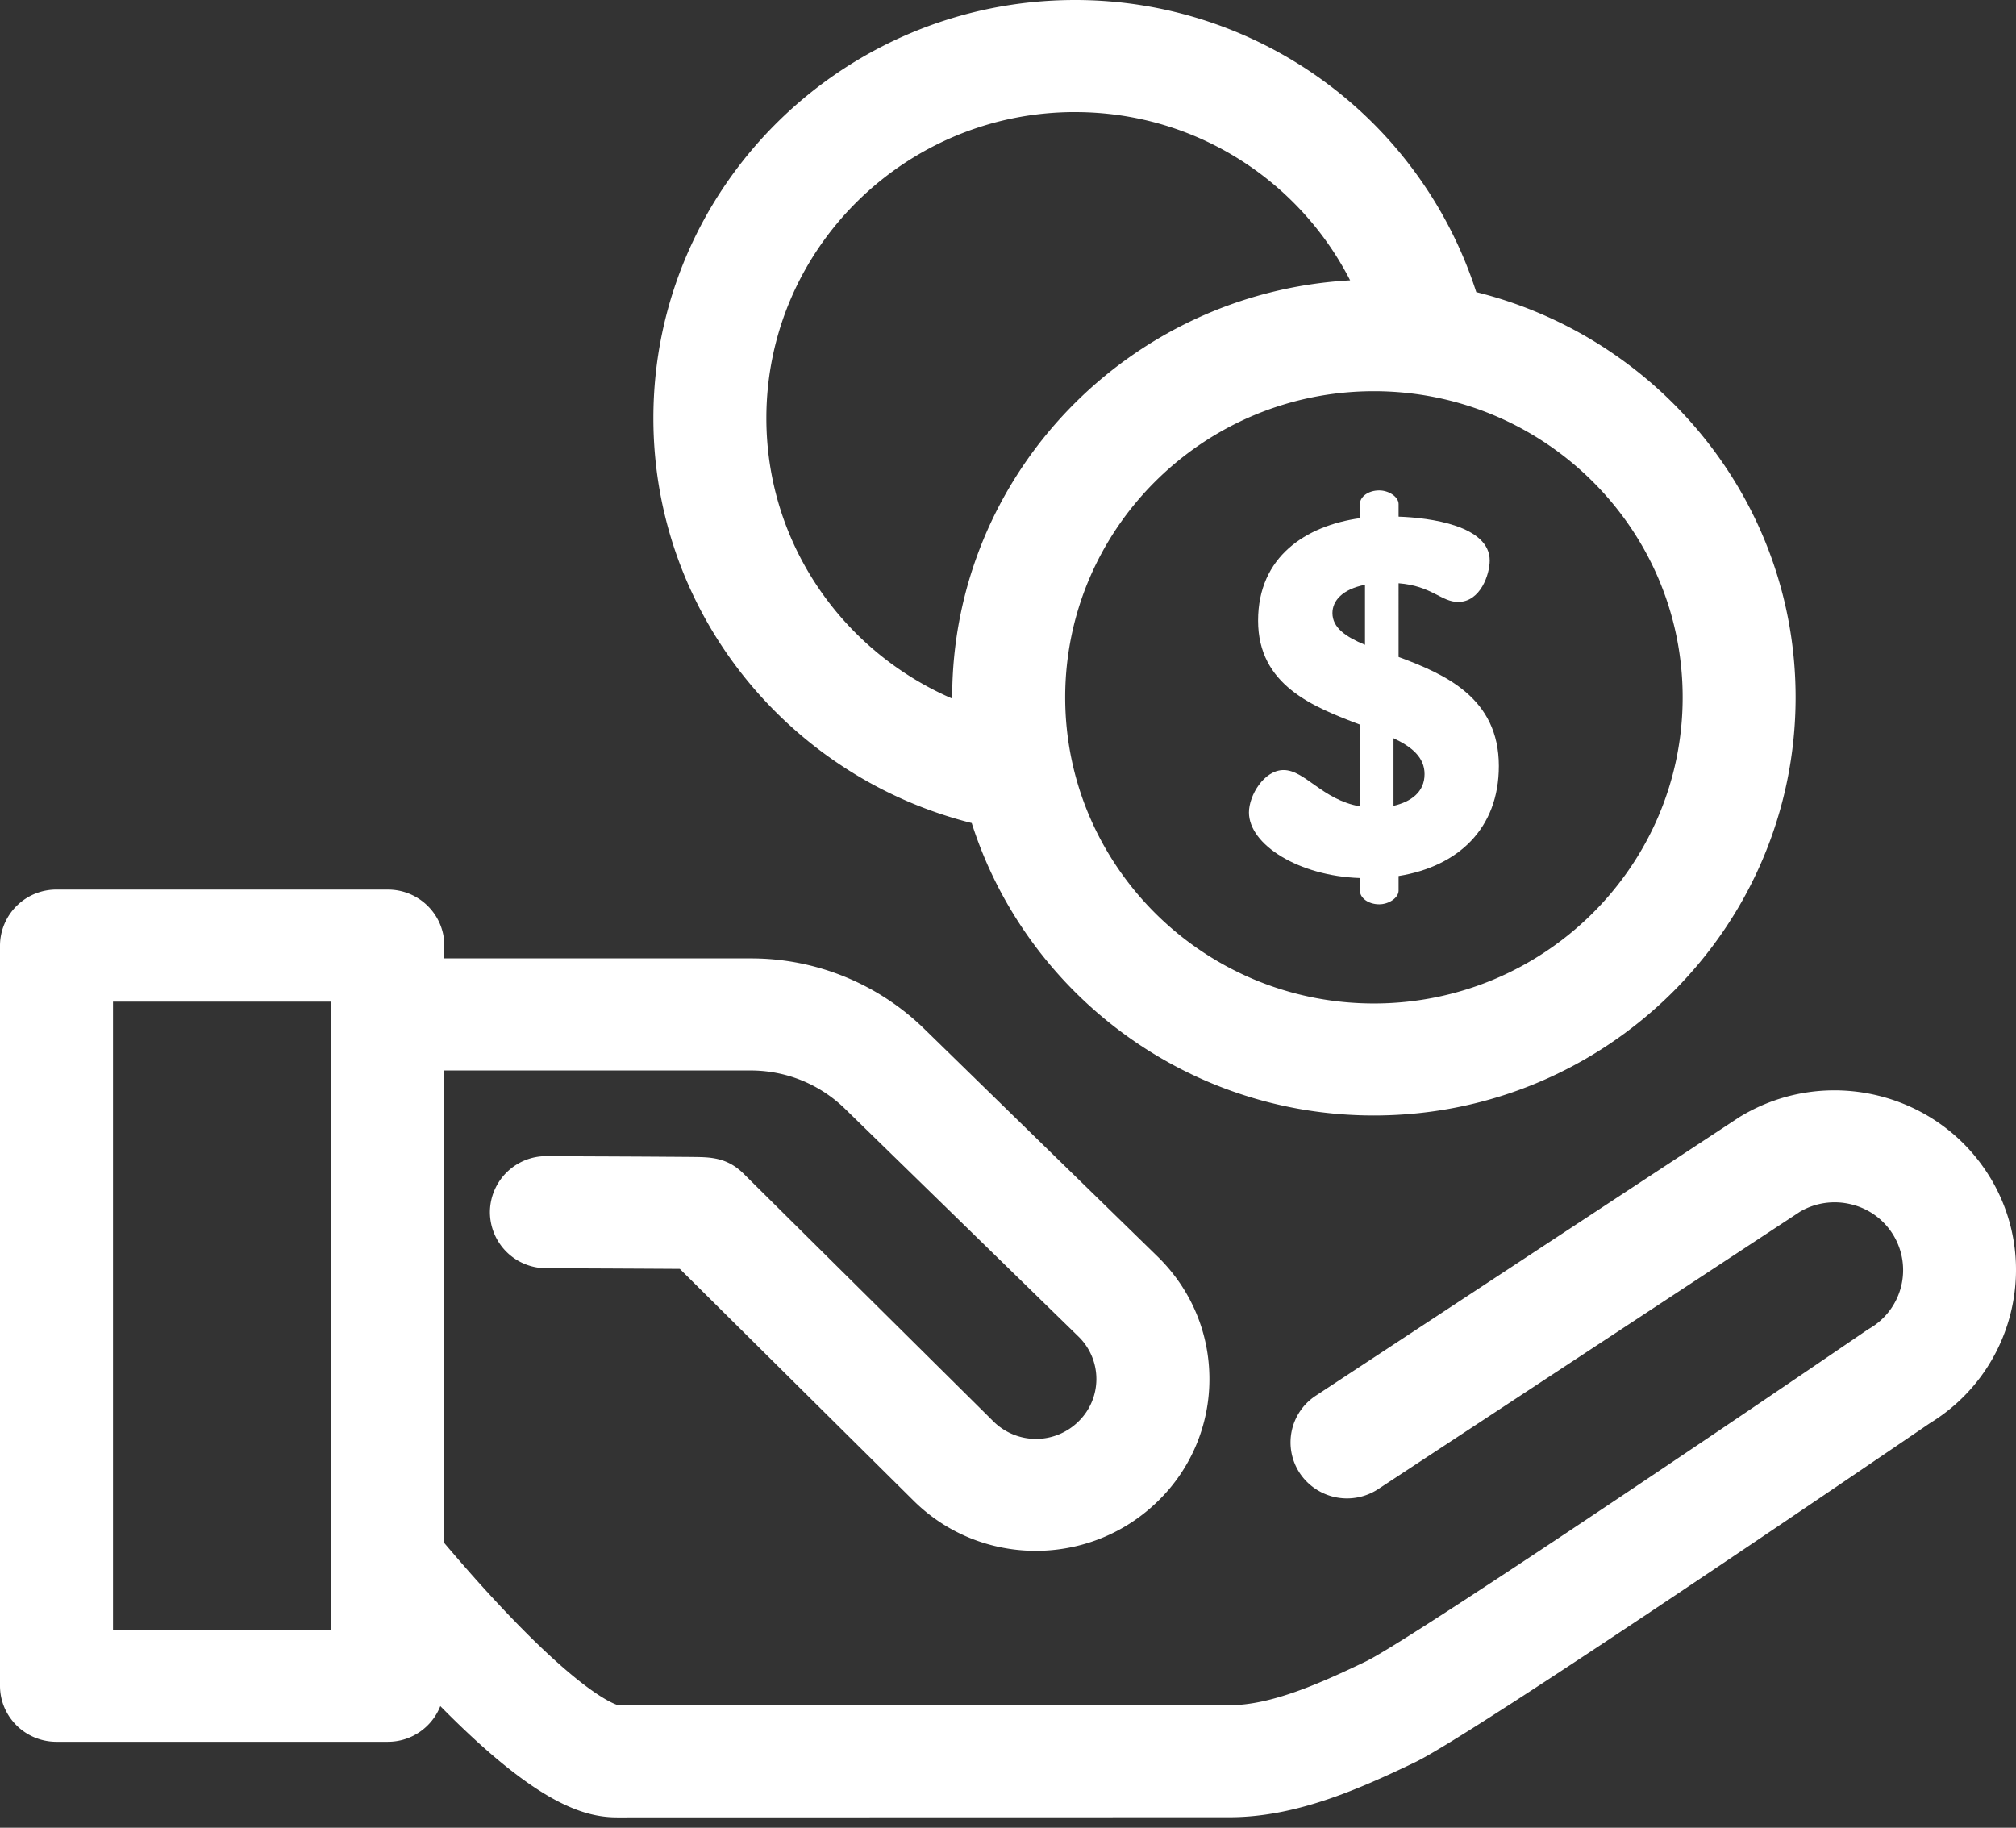
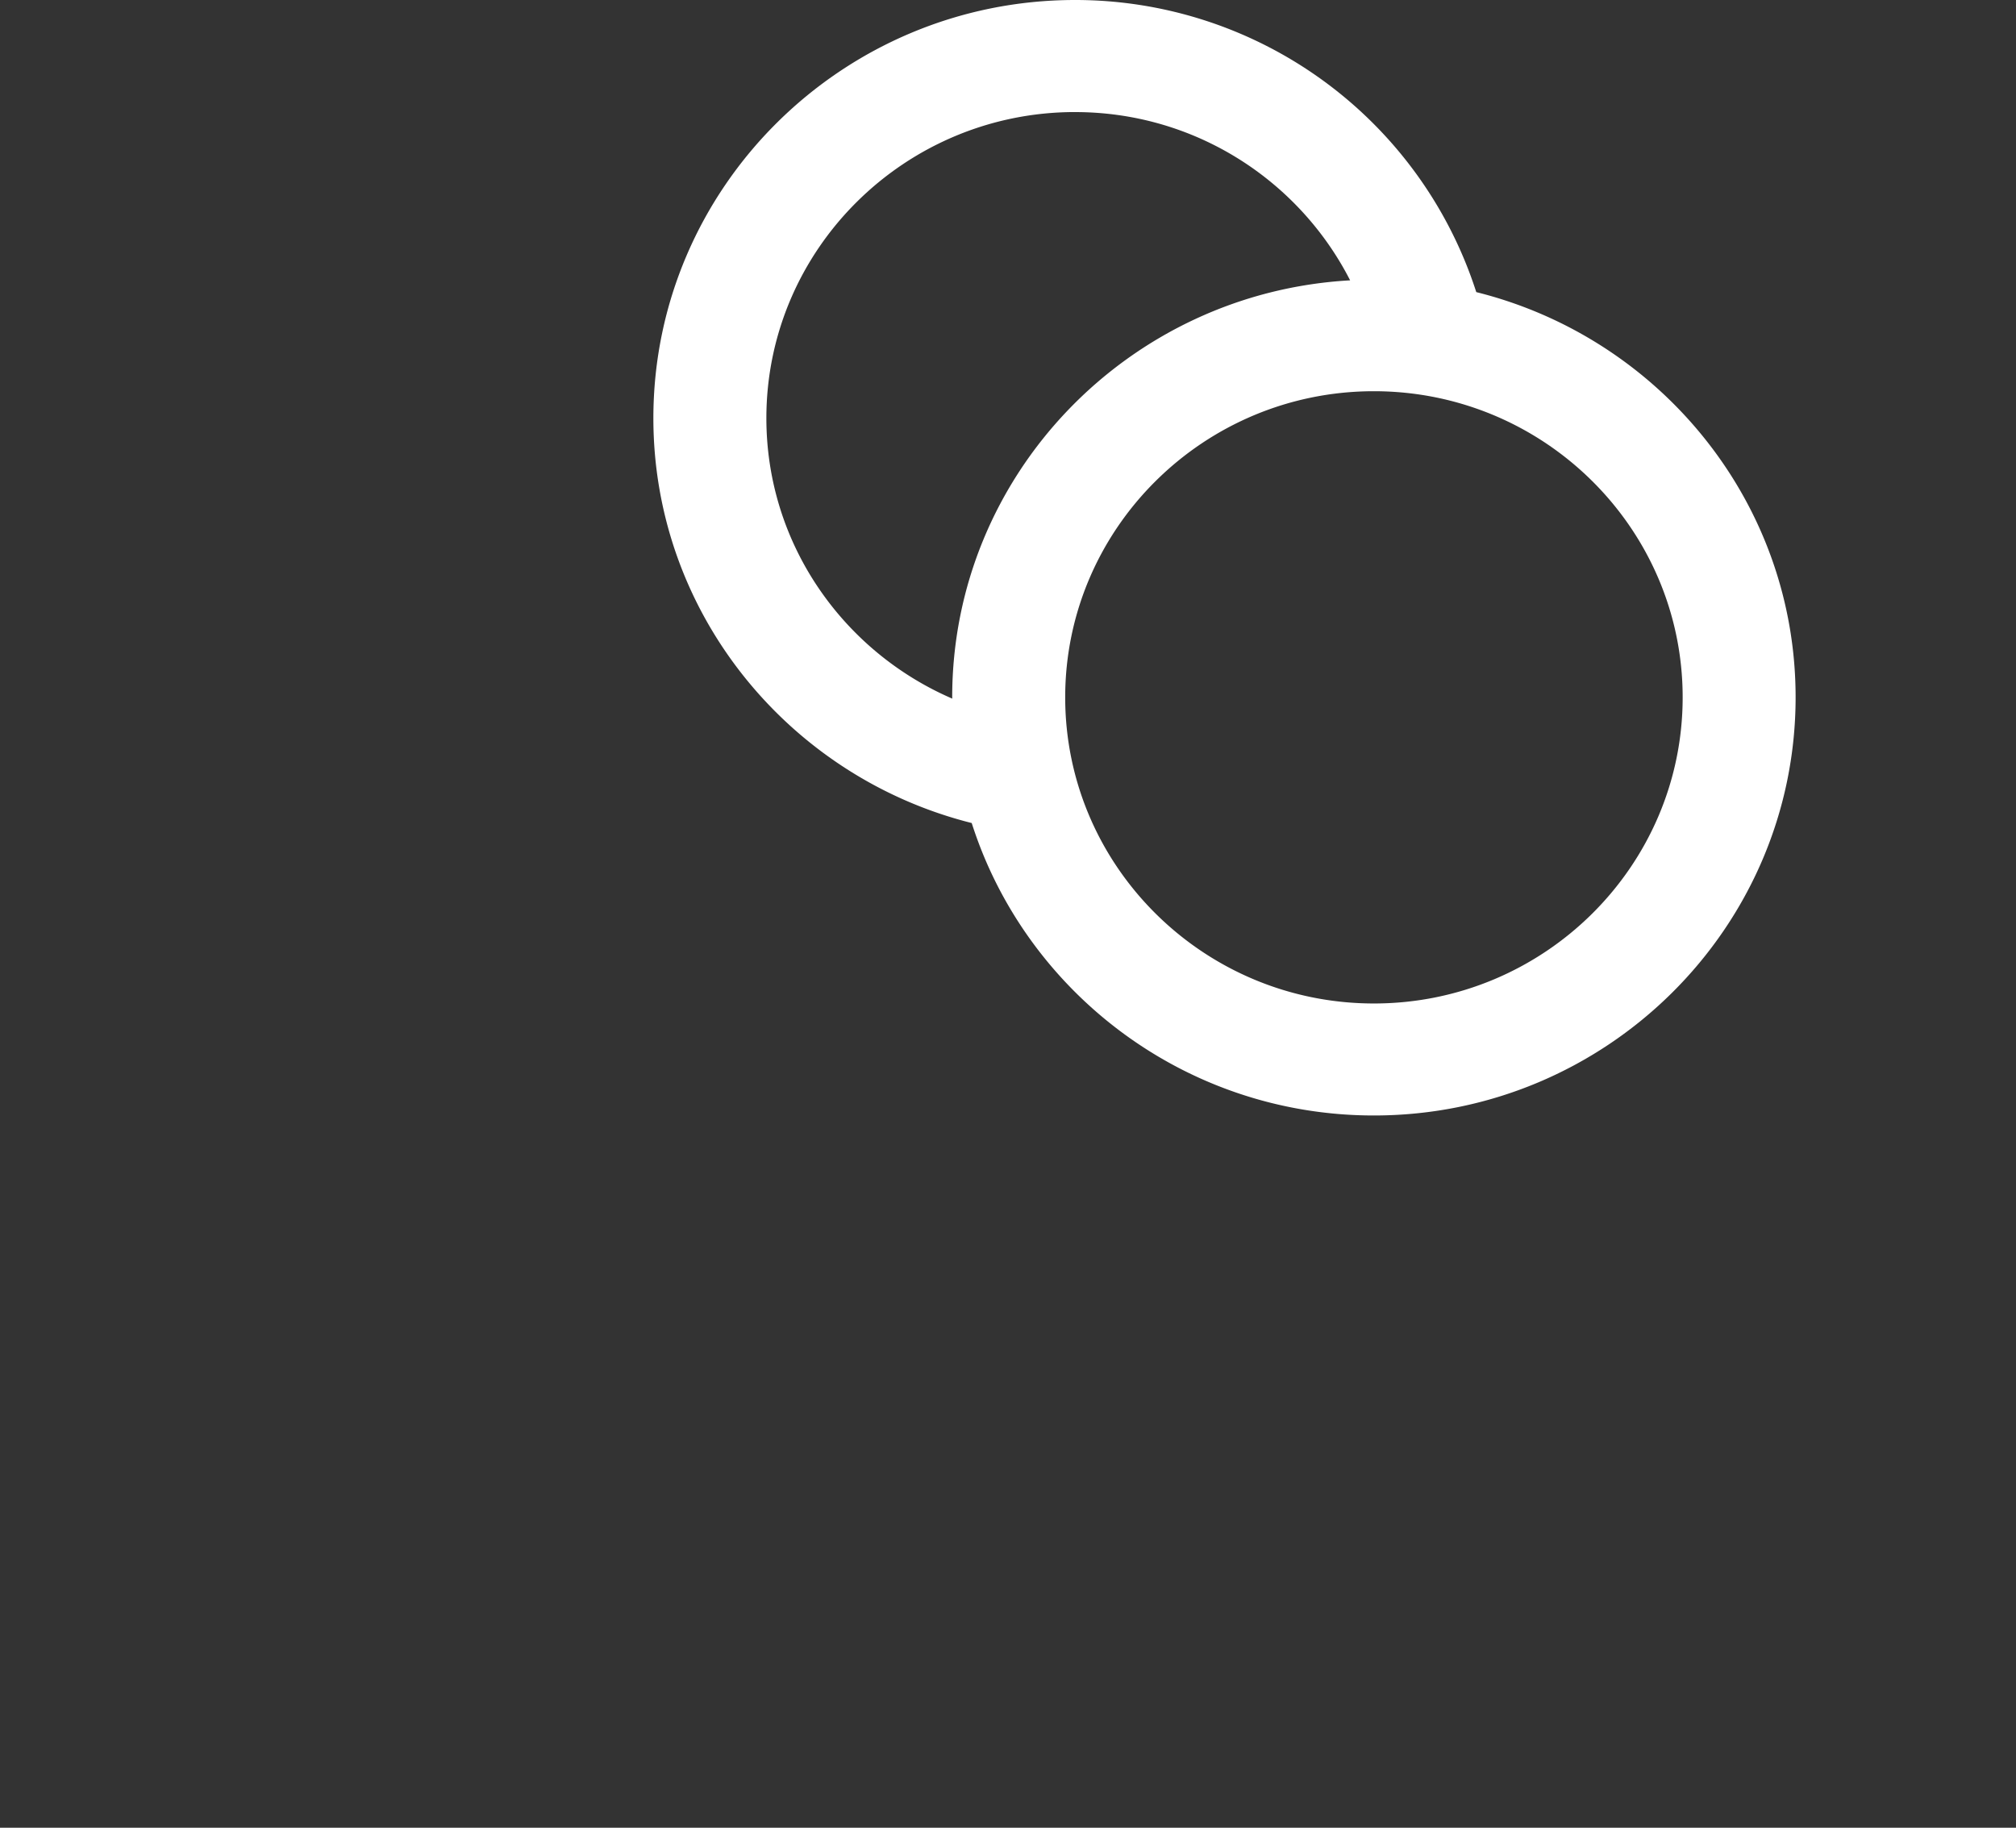
<svg xmlns="http://www.w3.org/2000/svg" width="75" height="68">
  <rect width="100%" height="100%" fill="#333333" stroke="none" />
  <g fill="#FFF" fill-rule="evenodd">
-     <path d="M4.204 60.636h8.122v-23.37H4.204v23.37zm69.83-16.833c-1.92-3.16-6.073-4.183-9.26-2.28a1.36 1.36 0 00-.078.048L48.951 51.926a2.075 2.075 0 00-.59 2.89 2.112 2.112 0 002.913.584l15.701-10.325a2.547 2.547 0 011.892-.268 2.514 2.514 0 01.7 4.61 2.298 2.298 0 00-.108.067c-6.44 4.398-17.199 11.634-18.648 12.33-1.717.824-3.522 1.628-5.072 1.628l-22.727.004c-.19-.05-1.614-.545-5.347-4.728a79.706 79.706 0 01-1.136-1.31V39.826H27.92c1.326 0 2.576.508 3.52 1.429l8.695 8.484a2.205 2.205 0 01-.014 3.147 2.25 2.25 0 01-3.16 0l-9.3-9.222c-.61-.605-1.242-.612-1.854-.619-.247-.003-.597-.005-1.01-.008-.816-.006-1.88-.011-2.875-.015l-1.583-.008h-.01a2.094 2.094 0 00-2.103 2.074 2.093 2.093 0 002.092 2.096l1.584.007c1.122.005 2.526.012 3.39.018l8.696 8.624c2.51 2.49 6.595 2.49 9.119-.013a6.316 6.316 0 001.886-4.515c0-1.705-.67-3.309-1.898-4.526l-8.706-8.496a9.209 9.209 0 00-6.468-2.626H16.53v-.476c0-1.151-.94-2.085-2.102-2.085H2.102A2.094 2.094 0 000 35.18v27.538c0 1.152.94 2.085 2.102 2.085h12.325c.891 0 1.649-.551 1.954-1.328 3.55 3.603 5.319 4.14 6.58 4.14l22.778-.005c2.439 0 4.748-1.01 6.904-2.045 2.194-1.053 17.204-11.286 19.152-12.615 3.14-1.919 4.147-6.008 2.24-9.148z" />
    <path d="M39.996 4.17c4.47 0 8.338 2.552 10.232 6.26-8.238.46-14.804 7.232-14.804 15.514l.003.048c-4.064-1.755-6.916-5.765-6.916-10.434 0-6.28 5.153-11.389 11.485-11.389m22.603 21.775c0 6.28-5.153 11.39-11.486 11.39-6.332 0-11.485-5.11-11.485-11.39s5.153-11.389 11.485-11.389c6.333 0 11.486 5.109 11.486 11.39M36.15 30.62c2.007 6.3 7.955 10.881 14.962 10.881 8.65 0 15.689-6.98 15.689-15.558 0-7.274-5.067-13.38-11.88-15.075A15.67 15.67 0 0039.997 0c-8.651 0-15.69 6.98-15.69 15.558 0 7.261 5.05 13.357 11.845 15.063" />
-     <path d="M51.842 27.465c.682.32 1.155.714 1.155 1.334 0 .675-.51 1.032-1.155 1.182v-2.516zm-1.06-3.474c-.72-.3-1.212-.638-1.212-1.183 0-.45.36-.883 1.211-1.052v2.235zm-.19-5.238v.525c-2.007.282-3.788 1.428-3.788 3.812 0 2.403 2.046 3.21 3.788 3.868V30c-1.4-.244-2.044-1.351-2.84-1.351-.72 0-1.288.938-1.288 1.577 0 1.201 1.855 2.366 4.128 2.441v.47c0 .262.303.507.72.507.36 0 .719-.245.719-.507v-.545c2.215-.356 3.73-1.765 3.73-4.094 0-2.535-2.006-3.417-3.73-4.056V21.7c1.23.095 1.59.695 2.215.695.834 0 1.175-1.033 1.175-1.54 0-1.295-2.216-1.595-3.39-1.633v-.47c0-.263-.36-.506-.72-.506-.416 0-.72.243-.72.507z" />
  </g>
</svg>